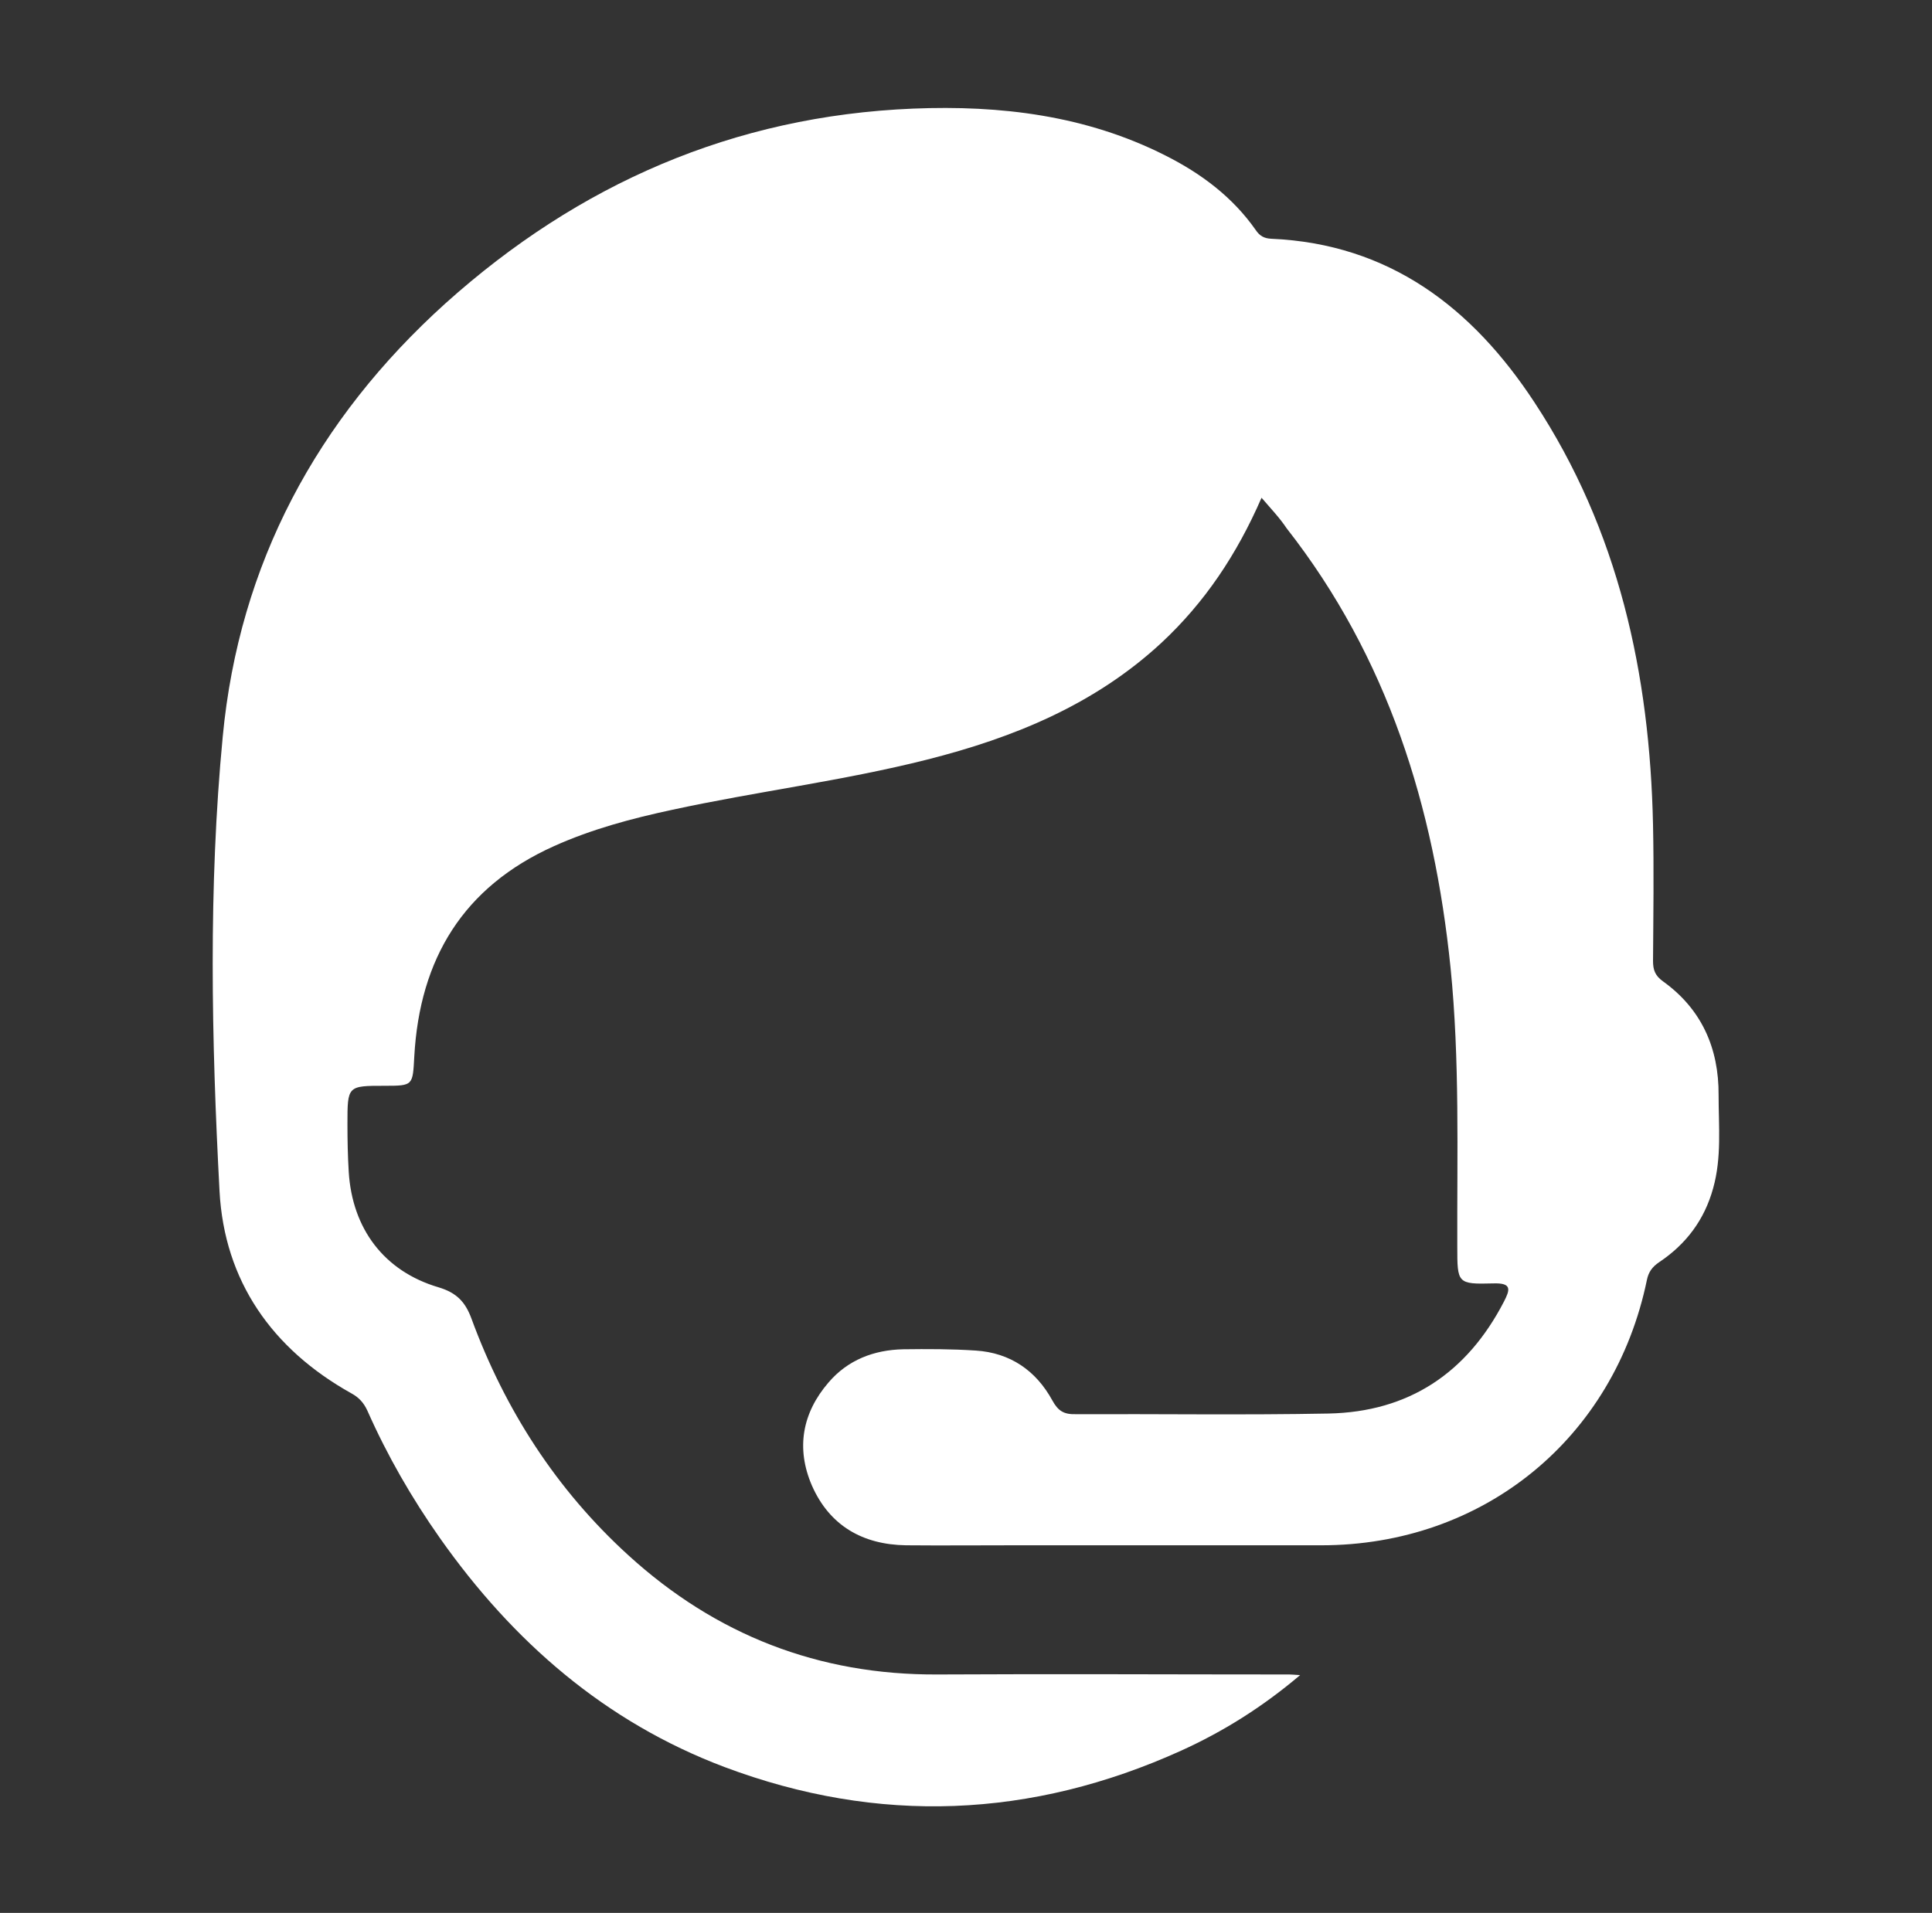
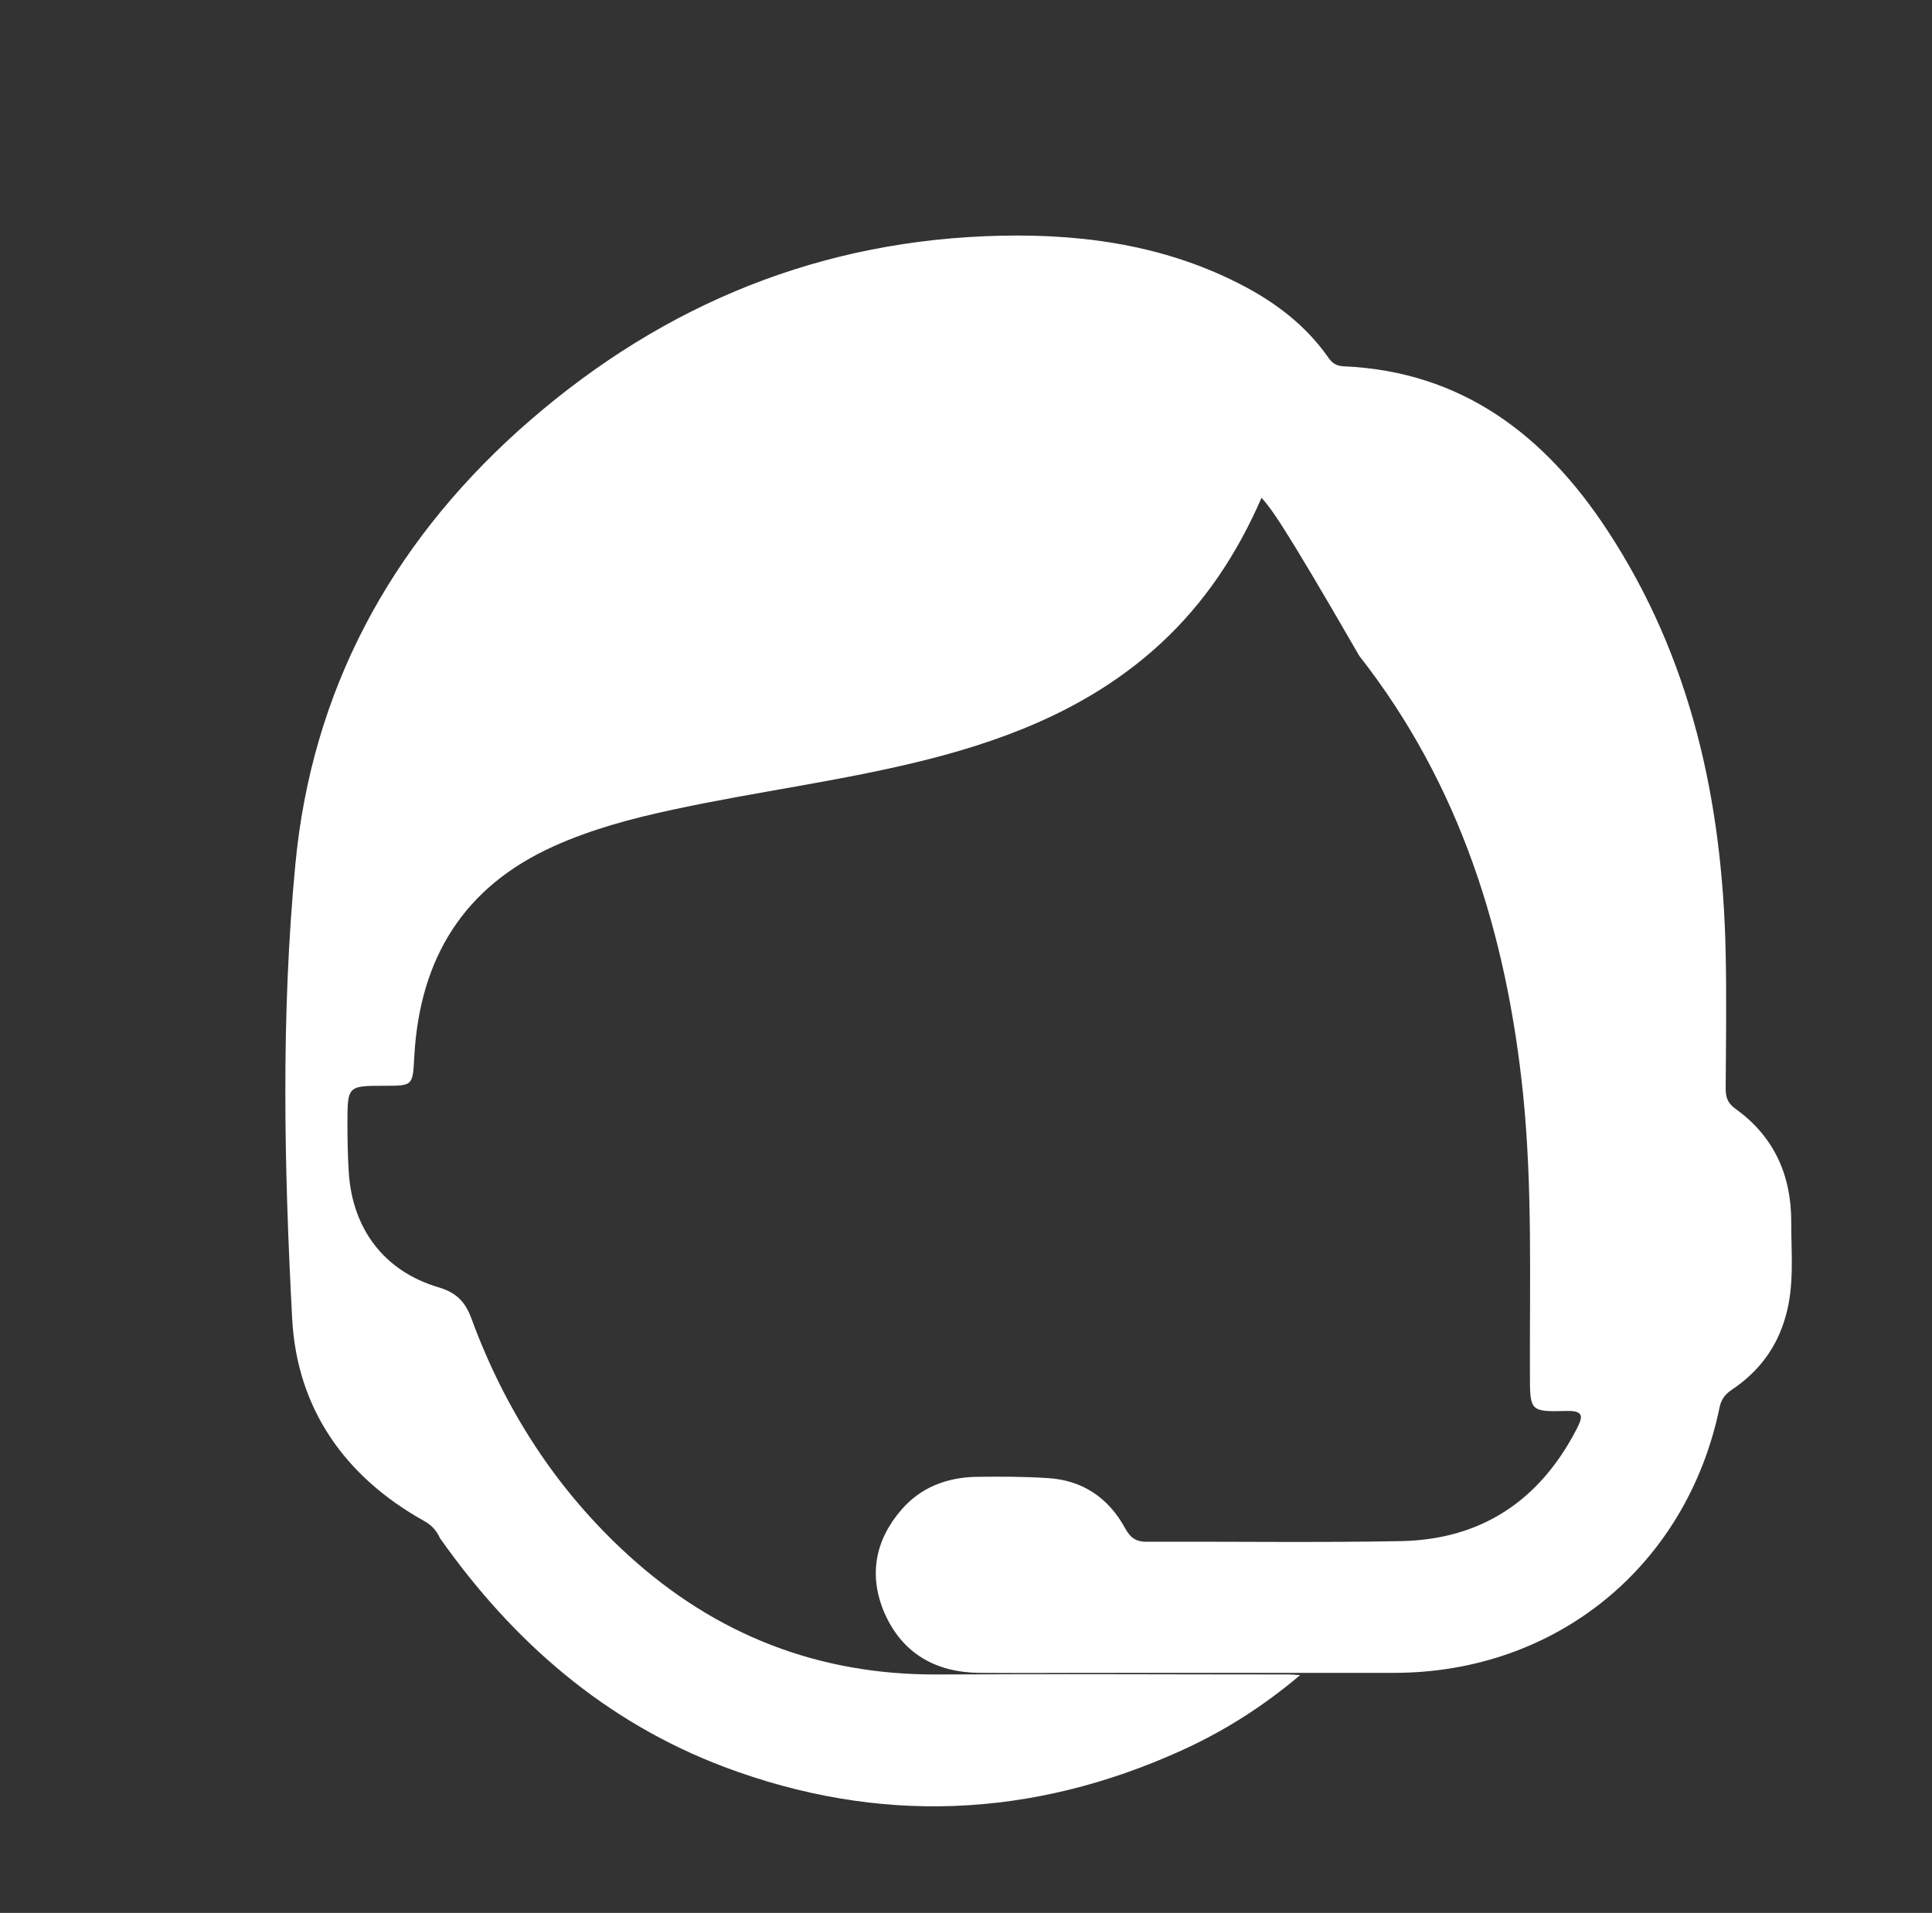
<svg xmlns="http://www.w3.org/2000/svg" version="1.1" id="Layer_1" x="0px" y="0px" viewBox="0 0 601.1 595.3" style="enable-background:new 0 0 601.1 595.3;" xml:space="preserve">
  <rect x="0" y="0" width="601.1" height="595.3" fill="#333333" stroke="none" />
  <style type="text/css">
	.st0{fill:#FFFFFF;}
</style>
  <g>
-     <path class="st0" d="M392.5,154.9c-7.7,17.7-17.7,32.6-31.1,45.1c-20.8,19.3-46.1,29.6-73,36.4c-26.1,6.6-52.9,9.9-79.2,15.6   c-12.6,2.7-25,6-36.8,11.3c-28.3,12.7-41.8,35.1-43.5,65.4c-0.5,9.1-0.3,9.2-9.2,9.2c-11.6,0-11.6,0-11.6,11.9   c0,5,0.1,9.9,0.4,14.9c1.1,17.7,11,30.9,27.9,35.9c5.7,1.7,8.4,4.6,10.3,9.8c10.4,28.3,26.4,53.2,48.8,73.6   c27.2,24.8,59.2,37.3,96.2,37.1c36.5-0.2,73,0,109.5,0c0.7,0,1.5,0.1,3.3,0.2c-11.8,10-24,17.6-37,23.5   c-46.6,21.1-94.2,23.1-142.1,5.1c-37.1-14-65.8-39-88.5-71.2c-8.8-12.5-16.4-25.7-22.6-39.7c-1.1-2.4-2.6-4.1-5-5.4   c-24.7-13.8-39.5-35-41-62.9c-2.5-47.1-3.5-94.5,1-141.5c5.1-53.7,29.3-98.7,69.3-134.8c41.3-37.1,89.6-58.3,145.5-60.6   c27.2-1.1,53.8,2.1,78.5,14.6c11.1,5.6,20.9,12.9,28.1,23.2c1.2,1.8,2.6,2.6,4.8,2.7c36.8,1.6,62.6,21.5,81.9,50.9   c26.2,39.8,35.9,84.5,36.9,131.5c0.3,14.1,0.1,28.2,0,42.3c0,2.8,0.6,4.6,3.1,6.4c12,8.6,17.4,20.8,17.3,35.4c0,9.7,1,19.4-1.7,29   c-2.7,9.8-8.4,17.4-16.8,23c-2.2,1.5-3.3,3.1-3.8,5.5c-10.2,49.4-50.9,82.6-101.3,82.6c-32,0-63.9,0-95.9,0   c-11.1,0-22.2,0.1-33.3,0c-13.5-0.2-23.8-6.1-29.3-18.6c-5-11.6-3-22.6,5.2-32.1c6-7,14.1-10.1,23.2-10.3   c7.5-0.1,15.1-0.1,22.6,0.4c10.7,0.7,18.7,6.2,23.8,15.5c1.8,3.3,3.6,4.4,7.3,4.3c26.2-0.1,52.4,0.3,78.6-0.2   c25-0.5,43.1-12.6,54.6-34.8c1.9-3.7,2.6-5.9-3.3-5.7c-11.2,0.3-11.2,0-11.2-11.5c-0.1-29,0.8-58-2.1-86.8   c-5.1-49.9-19.5-96.5-51-136.7C398.1,161.1,395.5,158.4,392.5,154.9z" />
+     <path class="st0" d="M392.5,154.9c-7.7,17.7-17.7,32.6-31.1,45.1c-20.8,19.3-46.1,29.6-73,36.4c-26.1,6.6-52.9,9.9-79.2,15.6   c-12.6,2.7-25,6-36.8,11.3c-28.3,12.7-41.8,35.1-43.5,65.4c-0.5,9.1-0.3,9.2-9.2,9.2c-11.6,0-11.6,0-11.6,11.9   c0,5,0.1,9.9,0.4,14.9c1.1,17.7,11,30.9,27.9,35.9c5.7,1.7,8.4,4.6,10.3,9.8c10.4,28.3,26.4,53.2,48.8,73.6   c27.2,24.8,59.2,37.3,96.2,37.1c36.5-0.2,73,0,109.5,0c0.7,0,1.5,0.1,3.3,0.2c-11.8,10-24,17.6-37,23.5   c-46.6,21.1-94.2,23.1-142.1,5.1c-37.1-14-65.8-39-88.5-71.2c-1.1-2.4-2.6-4.1-5-5.4   c-24.7-13.8-39.5-35-41-62.9c-2.5-47.1-3.5-94.5,1-141.5c5.1-53.7,29.3-98.7,69.3-134.8c41.3-37.1,89.6-58.3,145.5-60.6   c27.2-1.1,53.8,2.1,78.5,14.6c11.1,5.6,20.9,12.9,28.1,23.2c1.2,1.8,2.6,2.6,4.8,2.7c36.8,1.6,62.6,21.5,81.9,50.9   c26.2,39.8,35.9,84.5,36.9,131.5c0.3,14.1,0.1,28.2,0,42.3c0,2.8,0.6,4.6,3.1,6.4c12,8.6,17.4,20.8,17.3,35.4c0,9.7,1,19.4-1.7,29   c-2.7,9.8-8.4,17.4-16.8,23c-2.2,1.5-3.3,3.1-3.8,5.5c-10.2,49.4-50.9,82.6-101.3,82.6c-32,0-63.9,0-95.9,0   c-11.1,0-22.2,0.1-33.3,0c-13.5-0.2-23.8-6.1-29.3-18.6c-5-11.6-3-22.6,5.2-32.1c6-7,14.1-10.1,23.2-10.3   c7.5-0.1,15.1-0.1,22.6,0.4c10.7,0.7,18.7,6.2,23.8,15.5c1.8,3.3,3.6,4.4,7.3,4.3c26.2-0.1,52.4,0.3,78.6-0.2   c25-0.5,43.1-12.6,54.6-34.8c1.9-3.7,2.6-5.9-3.3-5.7c-11.2,0.3-11.2,0-11.2-11.5c-0.1-29,0.8-58-2.1-86.8   c-5.1-49.9-19.5-96.5-51-136.7C398.1,161.1,395.5,158.4,392.5,154.9z" />
  </g>
</svg>